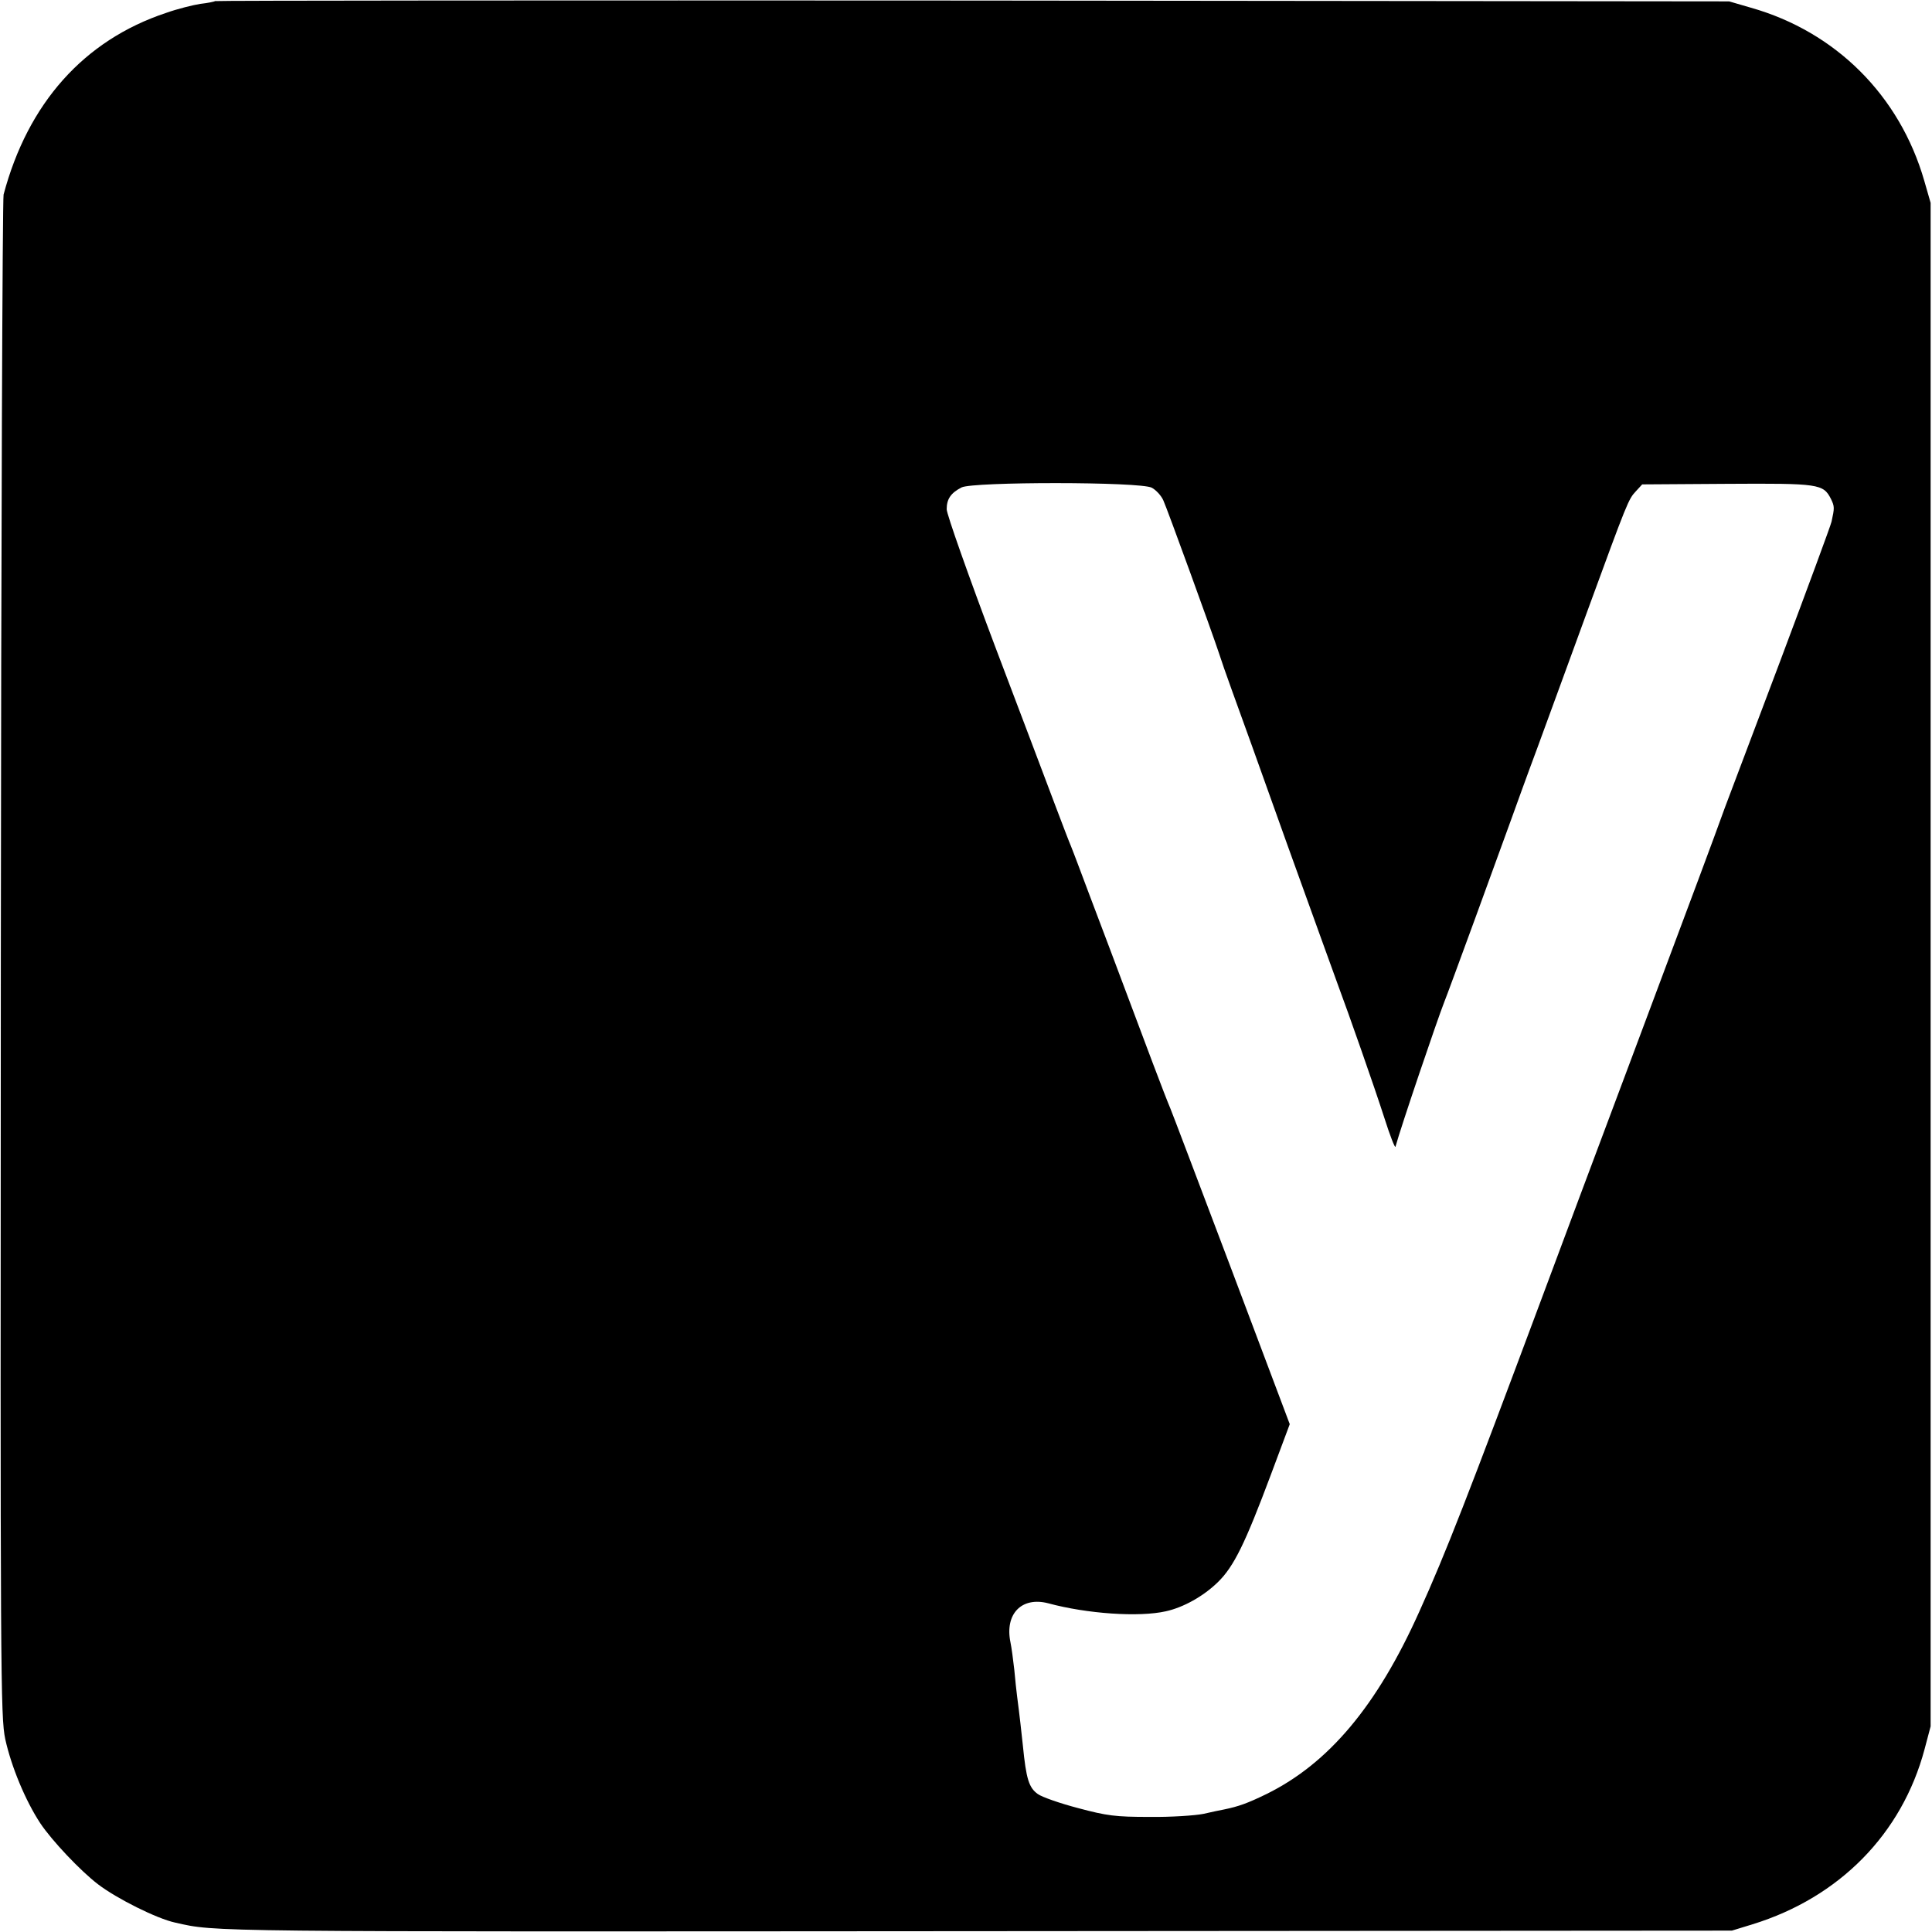
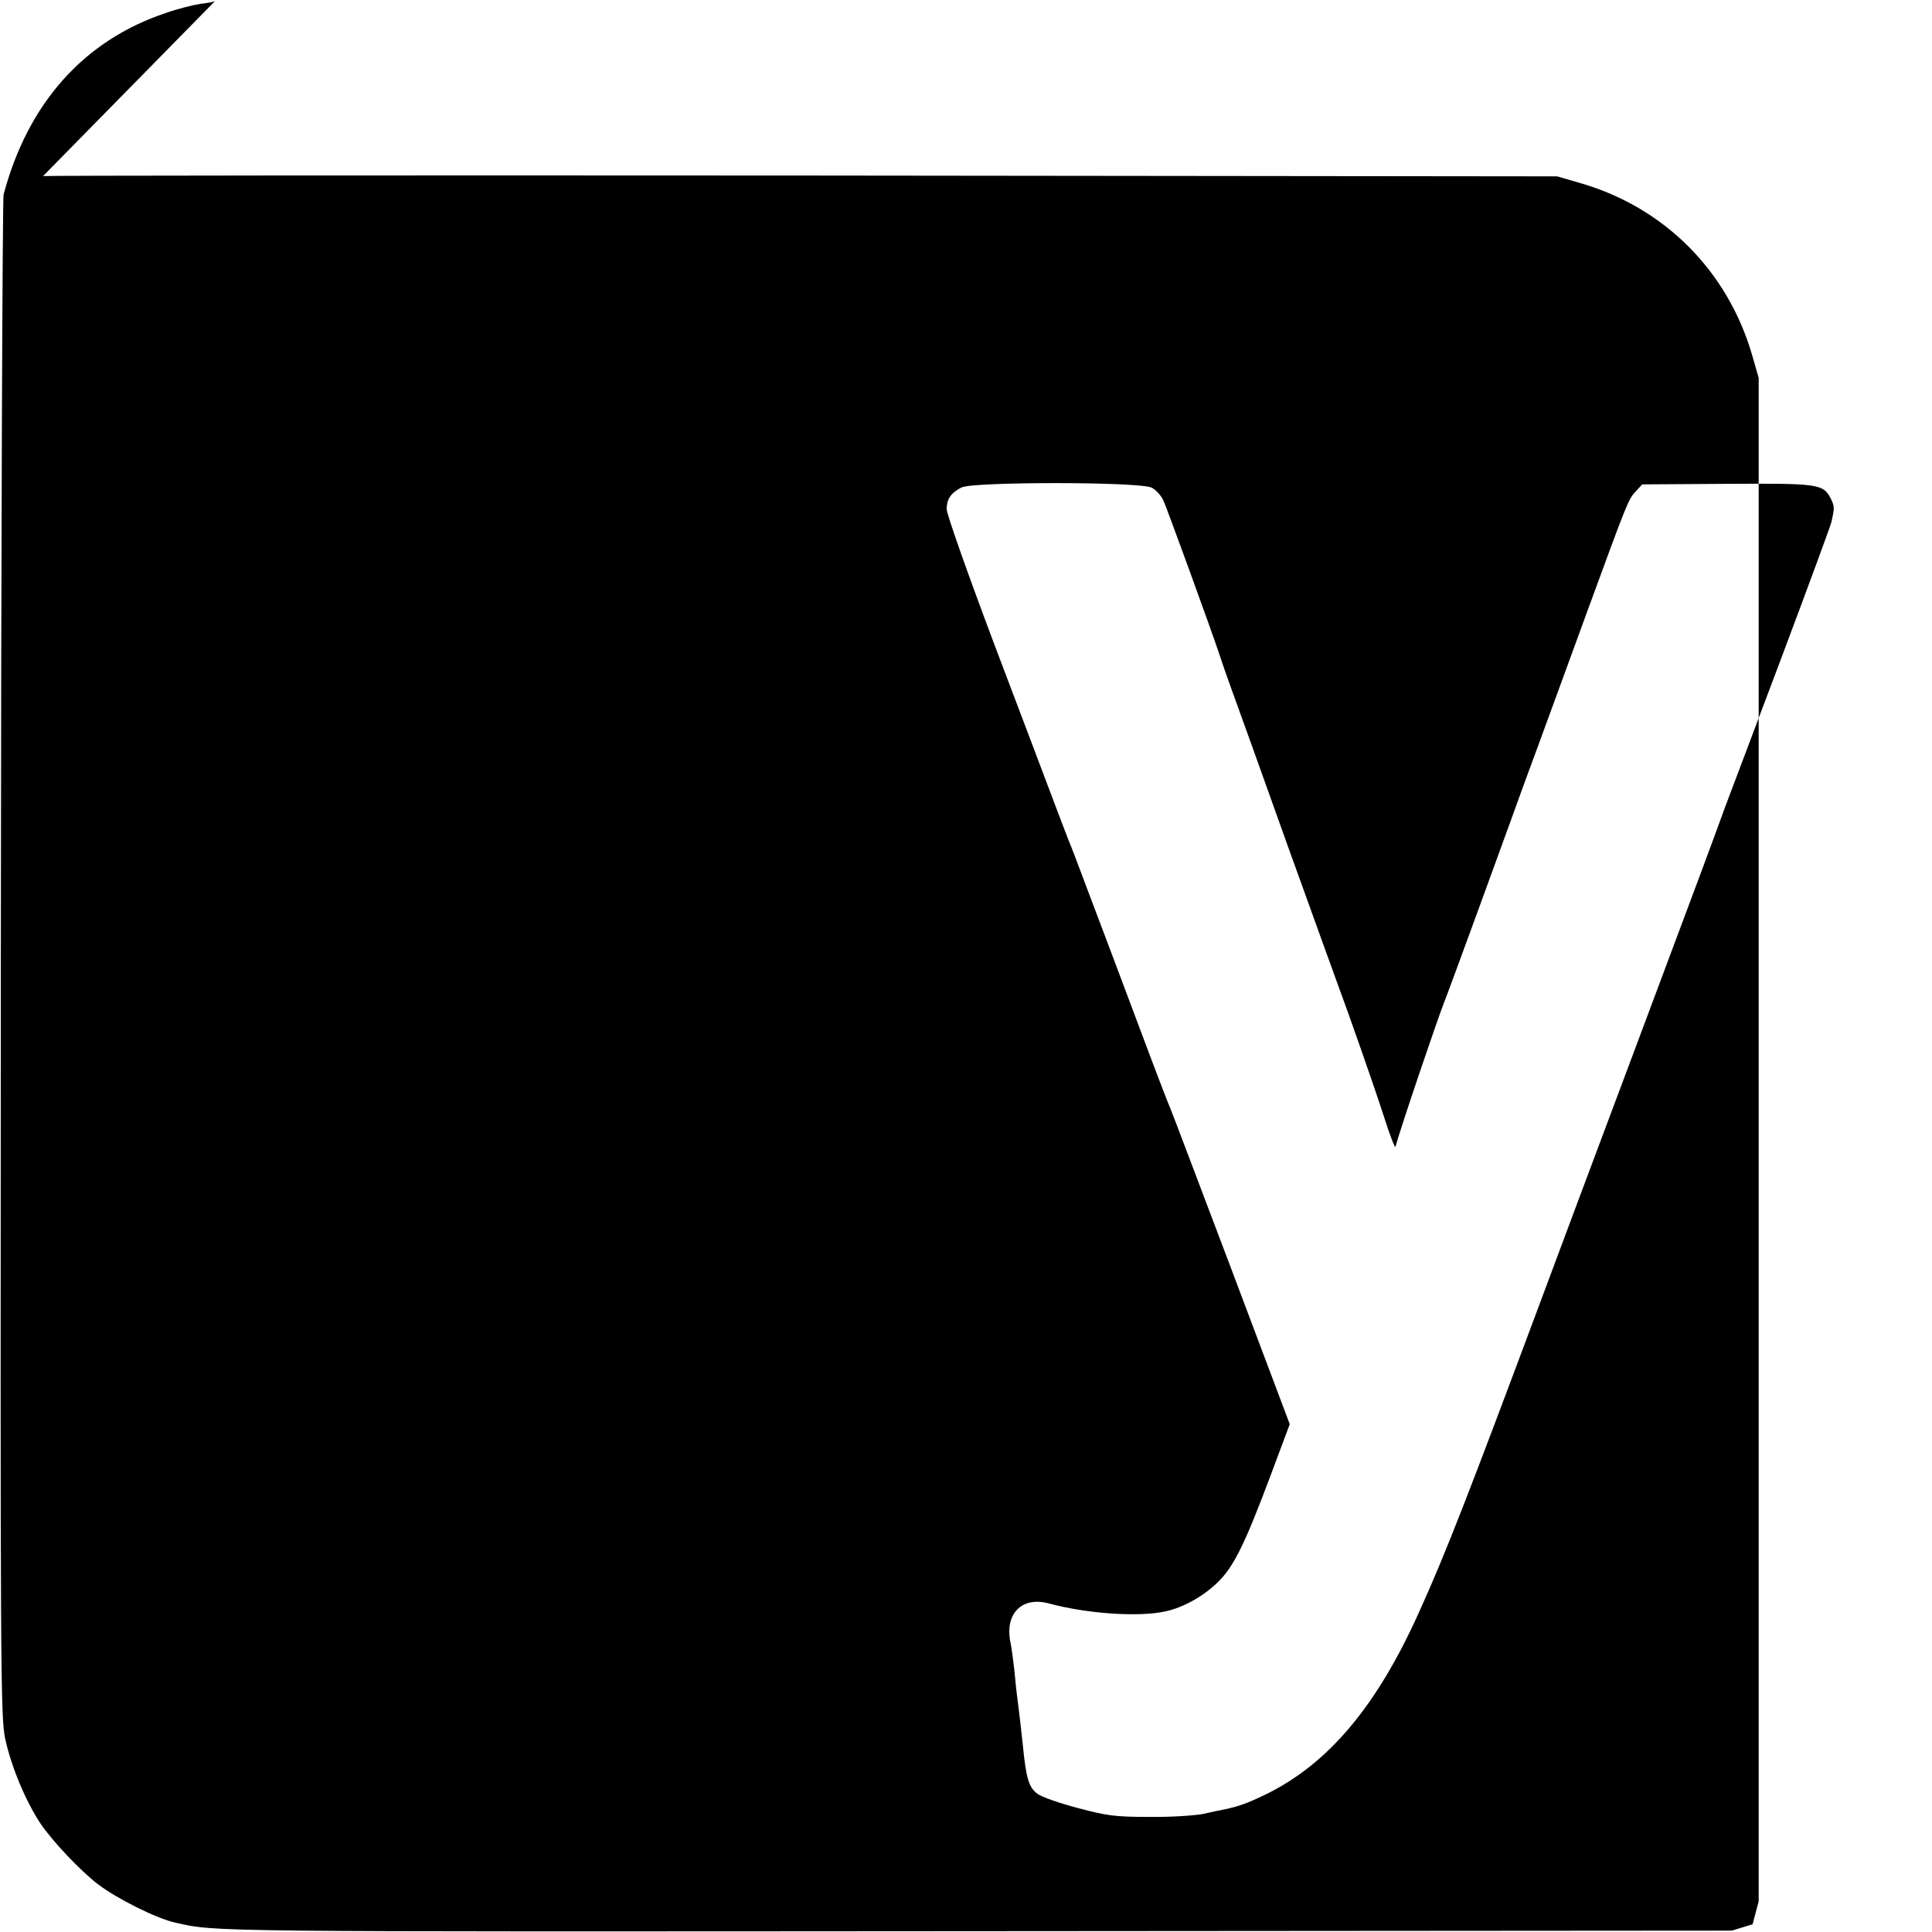
<svg xmlns="http://www.w3.org/2000/svg" version="1.0" width="700pt" height="700pt" viewBox="0 0 700 700" preserveAspectRatio="xMidYMid meet">
  <g transform="translate(0,700) scale(0.1,-0.1)" fill="#000000" stroke="none">
-     <path d="M779 6996 c-2 -2 -26 -7 -53 -10 -26 -4 -83 -18 -125 -33 -297 -99 -500 -327 -588 -658 -4 -16 -9 -1263 -10 -2770 -2 -2610 -1 -2744 16 -2826 22 -100 73 -223 127 -305 42 -63 146 -173 209 -221 68 -52 214 -125 280 -139 150 -34 92 -33 2900 -31 l2740 2 75 23 c314 97 541 327 623 634 l22 83 0 2760 0 2760 -23 80 c-89 309 -321 540 -628 627 l-79 23 -2741 3 c-1507 1 -2742 0 -2745 -2z m3394 -1763 c15 -8 34 -28 42 -46 15 -33 177 -479 201 -552 7 -22 28 -83 47 -135 19 -52 110 -304 201 -560 92 -256 176 -487 186 -515 33 -88 128 -358 166 -476 20 -63 38 -109 40 -104 19 70 151 459 177 525 10 23 216 587 242 660 13 36 55 153 95 260 39 107 121 330 181 495 146 399 149 406 176 435 l23 25 307 2 c334 2 349 0 377 -55 13 -27 13 -32 2 -82 -3 -14 -87 -241 -186 -505 -100 -264 -189 -502 -200 -530 -50 -138 -96 -261 -324 -870 -136 -363 -292 -779 -346 -925 -259 -694 -342 -908 -438 -1120 -153 -341 -328 -549 -553 -660 -70 -34 -101 -45 -154 -56 -11 -2 -45 -9 -75 -16 -30 -6 -118 -12 -195 -11 -124 0 -154 4 -259 32 -65 17 -131 40 -146 51 -32 23 -42 54 -54 176 -6 55 -11 103 -21 179 -2 17 -7 59 -10 95 -4 36 -10 81 -14 100 -21 103 41 166 137 141 140 -38 329 -51 426 -29 64 14 137 55 189 106 58 57 98 139 192 390 l68 182 -212 563 c-117 309 -216 571 -221 582 -5 11 -34 85 -64 165 -30 80 -99 264 -154 410 -55 146 -108 285 -117 310 -9 25 -21 54 -25 65 -5 11 -29 74 -54 140 -25 66 -124 329 -221 584 -96 255 -175 478 -175 496 0 37 15 59 54 79 41 21 647 21 689 -1z" />
+     <path d="M779 6996 c-2 -2 -26 -7 -53 -10 -26 -4 -83 -18 -125 -33 -297 -99 -500 -327 -588 -658 -4 -16 -9 -1263 -10 -2770 -2 -2610 -1 -2744 16 -2826 22 -100 73 -223 127 -305 42 -63 146 -173 209 -221 68 -52 214 -125 280 -139 150 -34 92 -33 2900 -31 l2740 2 75 23 l22 83 0 2760 0 2760 -23 80 c-89 309 -321 540 -628 627 l-79 23 -2741 3 c-1507 1 -2742 0 -2745 -2z m3394 -1763 c15 -8 34 -28 42 -46 15 -33 177 -479 201 -552 7 -22 28 -83 47 -135 19 -52 110 -304 201 -560 92 -256 176 -487 186 -515 33 -88 128 -358 166 -476 20 -63 38 -109 40 -104 19 70 151 459 177 525 10 23 216 587 242 660 13 36 55 153 95 260 39 107 121 330 181 495 146 399 149 406 176 435 l23 25 307 2 c334 2 349 0 377 -55 13 -27 13 -32 2 -82 -3 -14 -87 -241 -186 -505 -100 -264 -189 -502 -200 -530 -50 -138 -96 -261 -324 -870 -136 -363 -292 -779 -346 -925 -259 -694 -342 -908 -438 -1120 -153 -341 -328 -549 -553 -660 -70 -34 -101 -45 -154 -56 -11 -2 -45 -9 -75 -16 -30 -6 -118 -12 -195 -11 -124 0 -154 4 -259 32 -65 17 -131 40 -146 51 -32 23 -42 54 -54 176 -6 55 -11 103 -21 179 -2 17 -7 59 -10 95 -4 36 -10 81 -14 100 -21 103 41 166 137 141 140 -38 329 -51 426 -29 64 14 137 55 189 106 58 57 98 139 192 390 l68 182 -212 563 c-117 309 -216 571 -221 582 -5 11 -34 85 -64 165 -30 80 -99 264 -154 410 -55 146 -108 285 -117 310 -9 25 -21 54 -25 65 -5 11 -29 74 -54 140 -25 66 -124 329 -221 584 -96 255 -175 478 -175 496 0 37 15 59 54 79 41 21 647 21 689 -1z" />
  </g>
</svg>